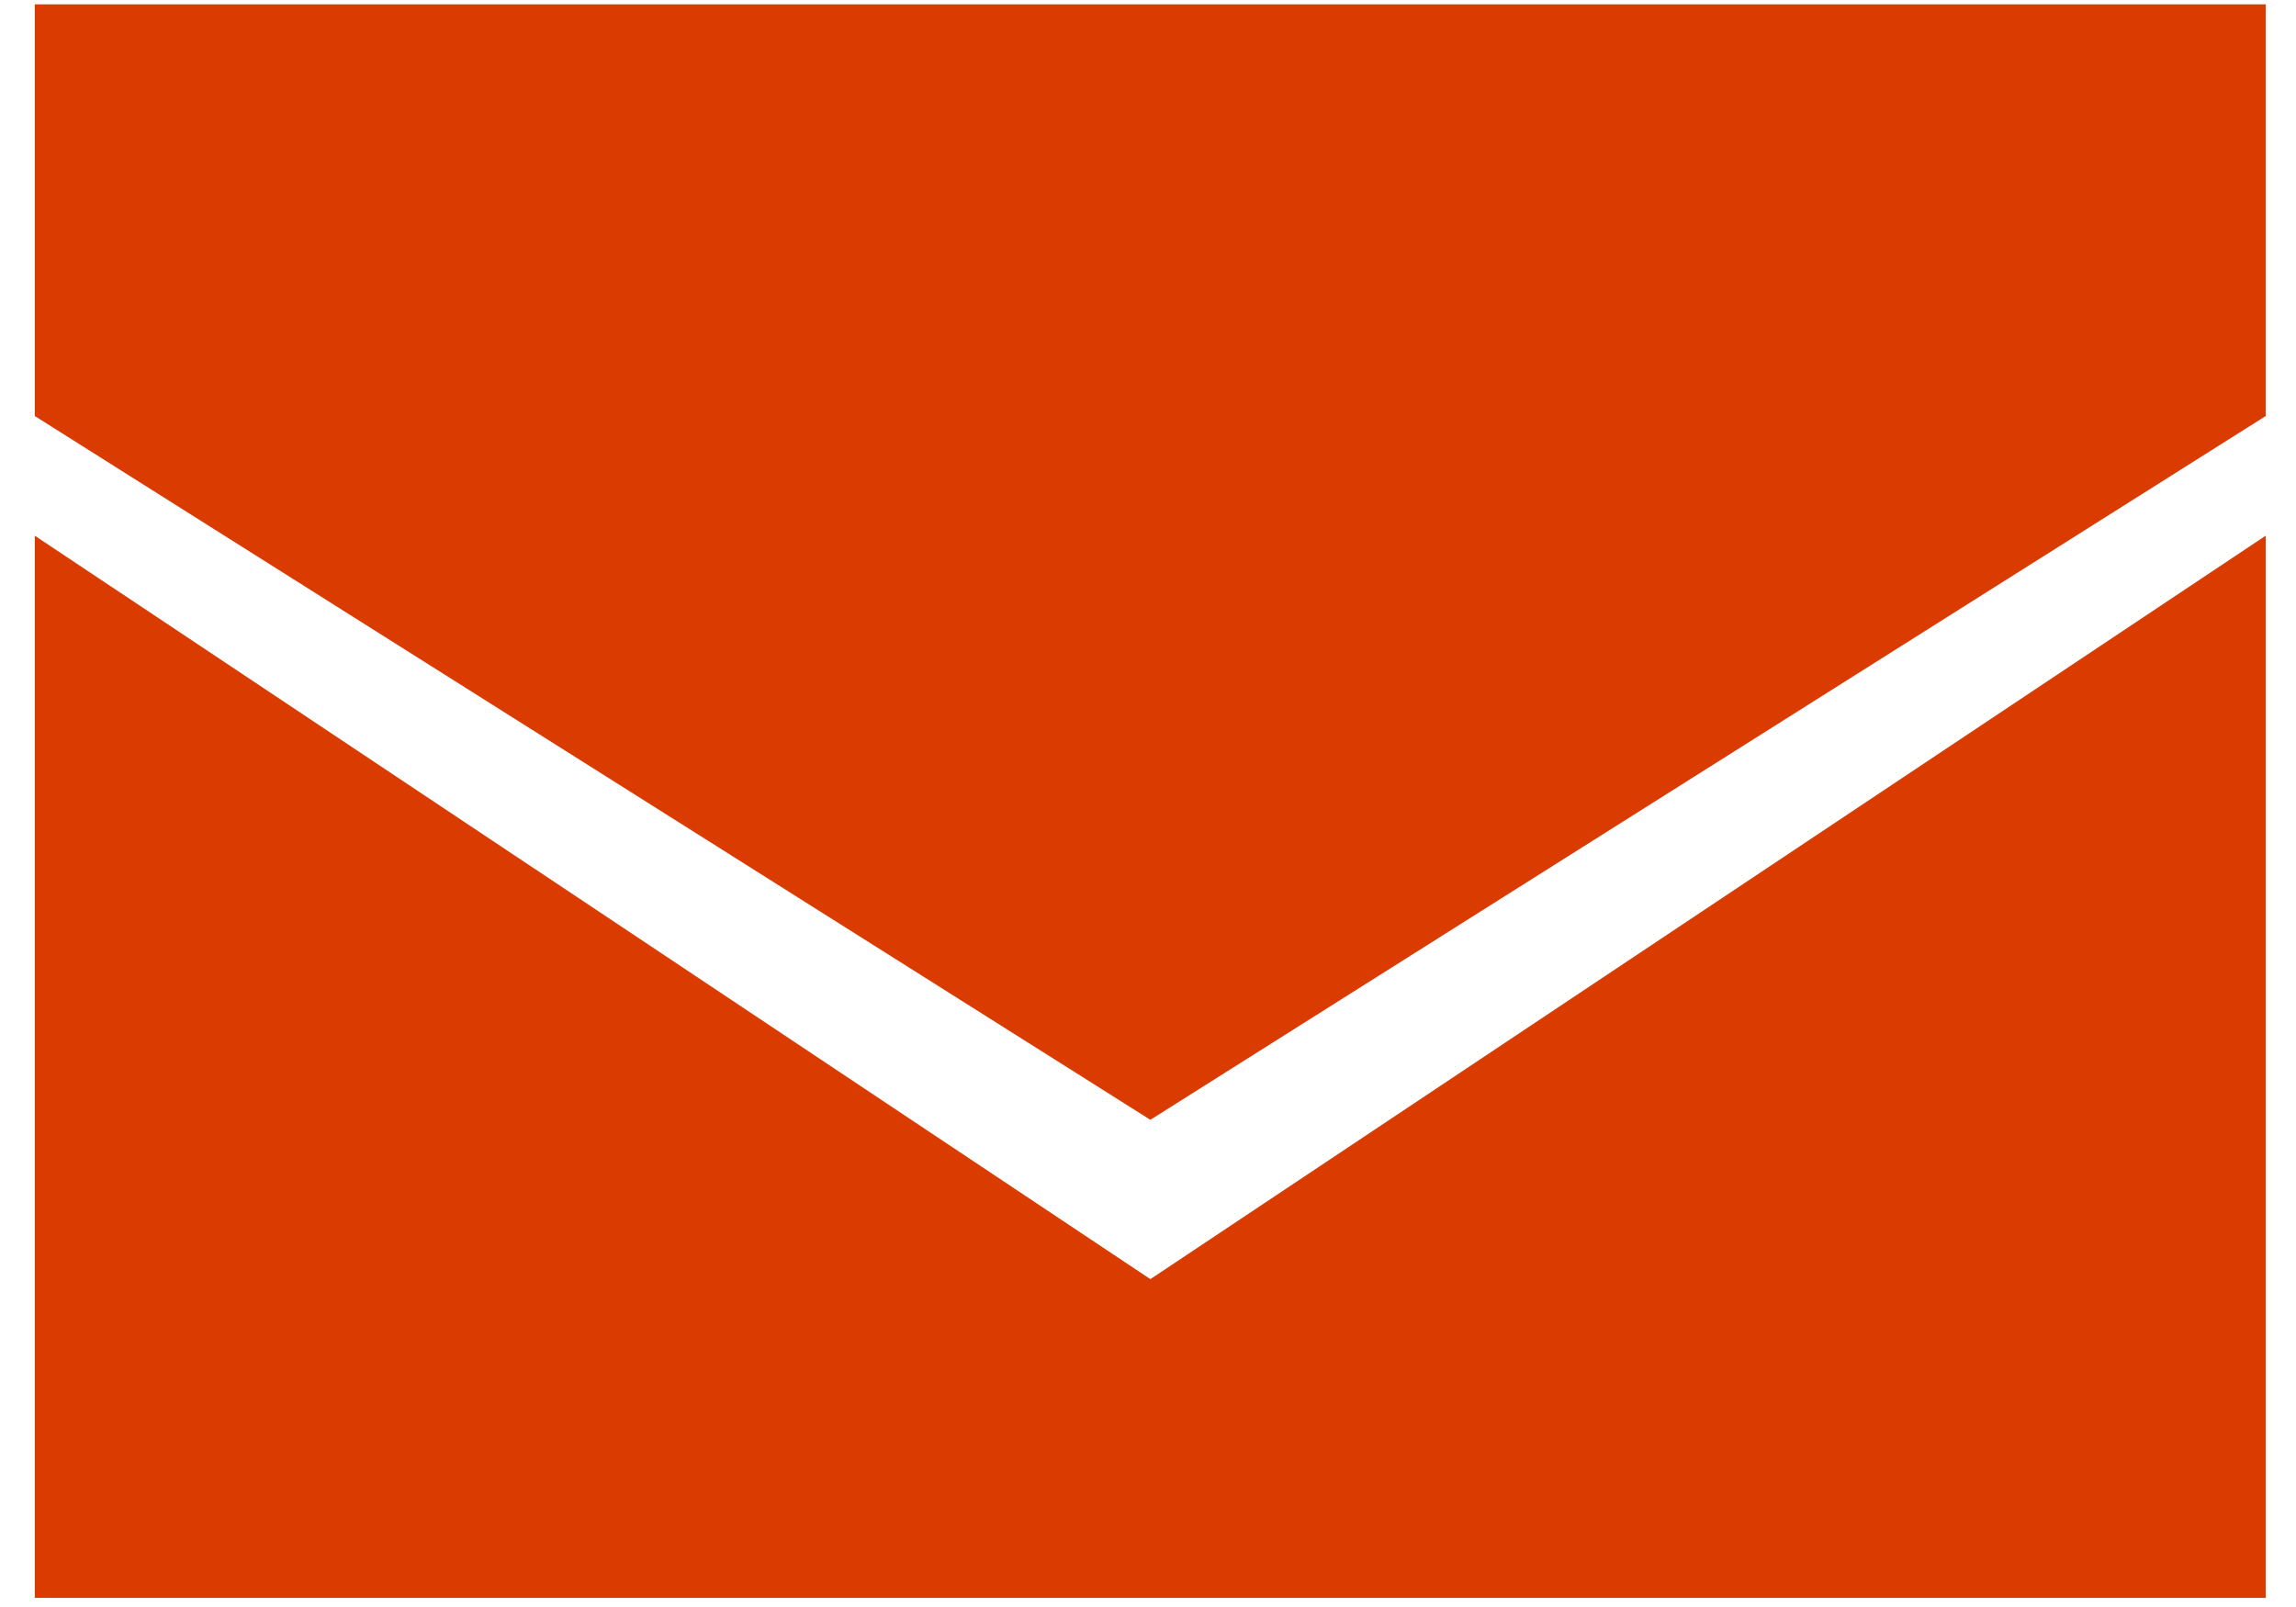
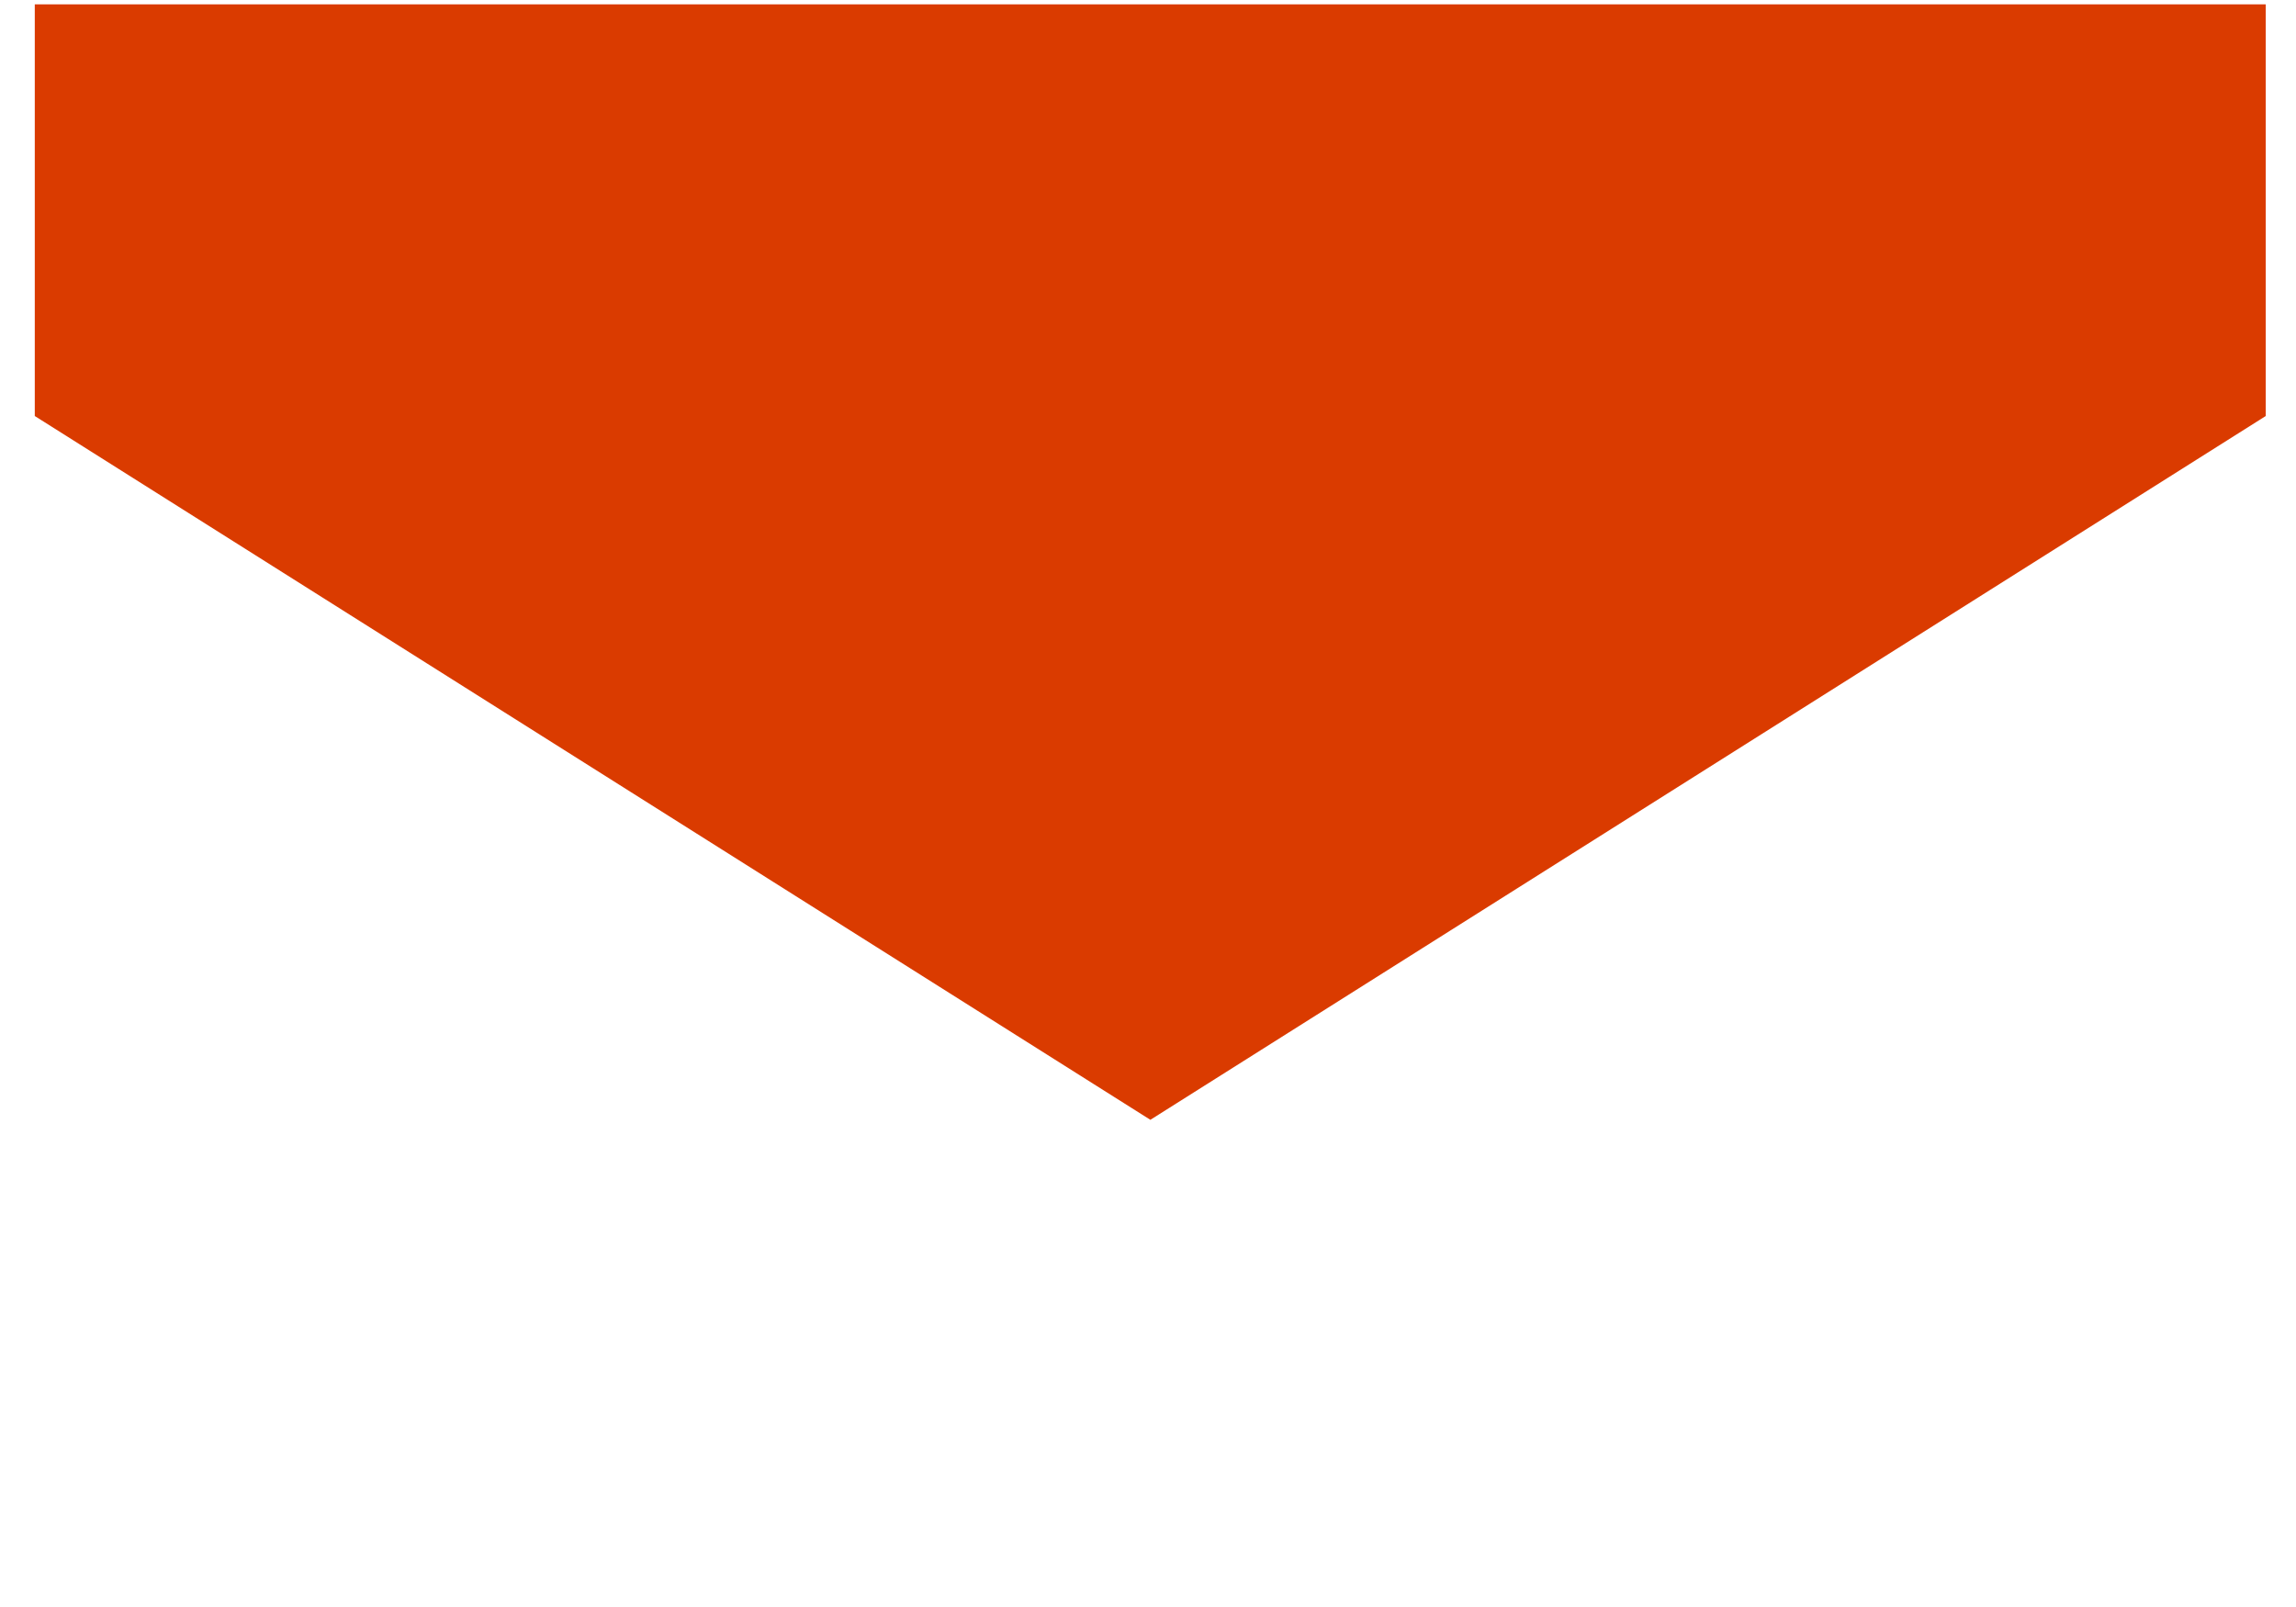
<svg xmlns="http://www.w3.org/2000/svg" width="60" height="42" viewBox="0 0 60 42">
  <defs>
    <style>
      .cls-1 {
        fill: #da3b00;
        fill-rule: evenodd;
      }
    </style>
  </defs>
-   <path id="シェイプ_11" data-name="シェイプ 11" class="cls-1" d="M0.909,41.761h58.3V14L30.062,33.431,0.909,14V41.761Z" />
  <path id="シェイプ_10" data-name="シェイプ 10" class="cls-1" d="M0.909,0.114h58.3V10.873L30.062,29.267,0.909,10.873V0.114Z" />
</svg>